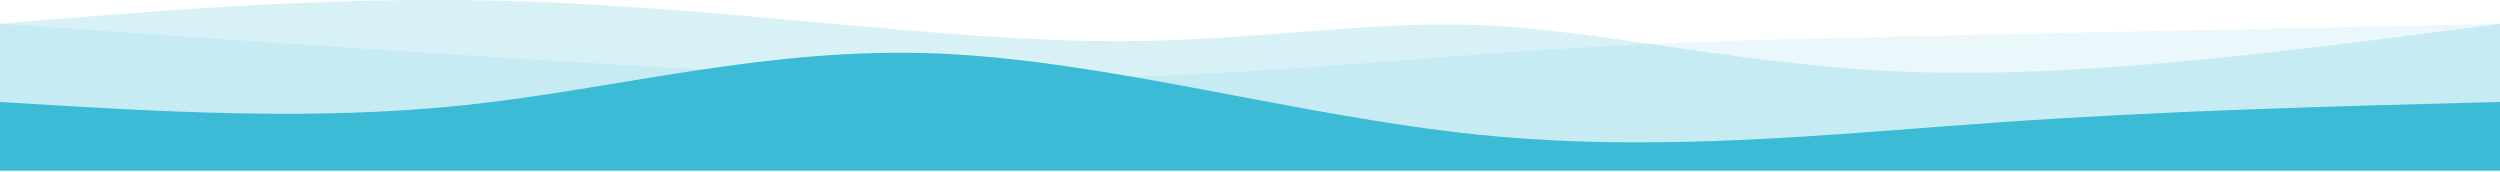
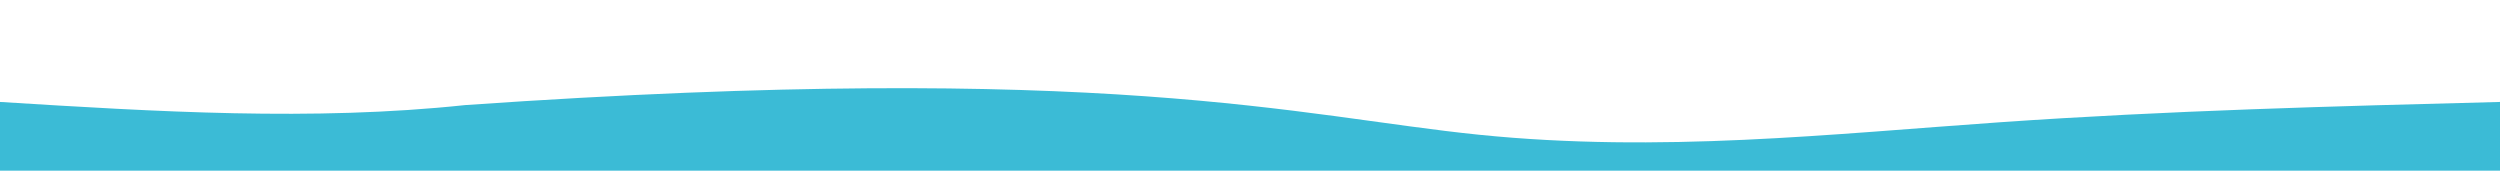
<svg xmlns="http://www.w3.org/2000/svg" width="1600" height="110" viewBox="0 0 1600 110" fill="none">
-   <path opacity="0.1" d="M-7.04106e-06 109.246L-1.52588e-05 15.247C97.842 22.06 195.683 28.873 311.111 36.247C426.539 43.62 559.553 51.553 675.555 50.246C791.558 48.94 890.547 38.395 983.333 32.246C1076.12 26.098 1162.7 24.347 1264.44 22.247C1366.19 20.146 1483.09 17.696 1600 15.246L1600 109.246L-7.04106e-06 109.246Z" fill="#3bbbd6" />
-   <path opacity="0.2" d="M-5.75188e-06 108.747L0 15.247C111.452 5.907 222.903 -3.433 344.445 1.247C465.986 5.926 597.618 24.625 698.889 26.247C800.159 27.869 871.068 12.414 951.111 16.247C1031.15 20.079 1120.33 43.199 1230 46.247C1339.67 49.294 1469.84 32.27 1600 15.247L1600 108.746L-5.75188e-06 108.747Z" fill="#3bbbd6" />
-   <path d="M0 109.246L2.75222e-06 65.247C99.989 71.448 199.979 77.648 297.778 67.247C395.577 56.845 491.185 29.84 600 34.247C708.814 38.653 830.835 74.471 946.667 86.246C1062.5 98.022 1172.14 85.754 1280 78.246C1387.86 70.739 1493.93 67.993 1600 65.246L1600 109.246L0 109.246Z" fill="#3bbbd6" />
+   <path d="M0 109.246L2.75222e-06 65.247C99.989 71.448 199.979 77.648 297.778 67.247C708.814 38.653 830.835 74.471 946.667 86.246C1062.5 98.022 1172.14 85.754 1280 78.246C1387.86 70.739 1493.93 67.993 1600 65.246L1600 109.246L0 109.246Z" fill="#3bbbd6" />
</svg>